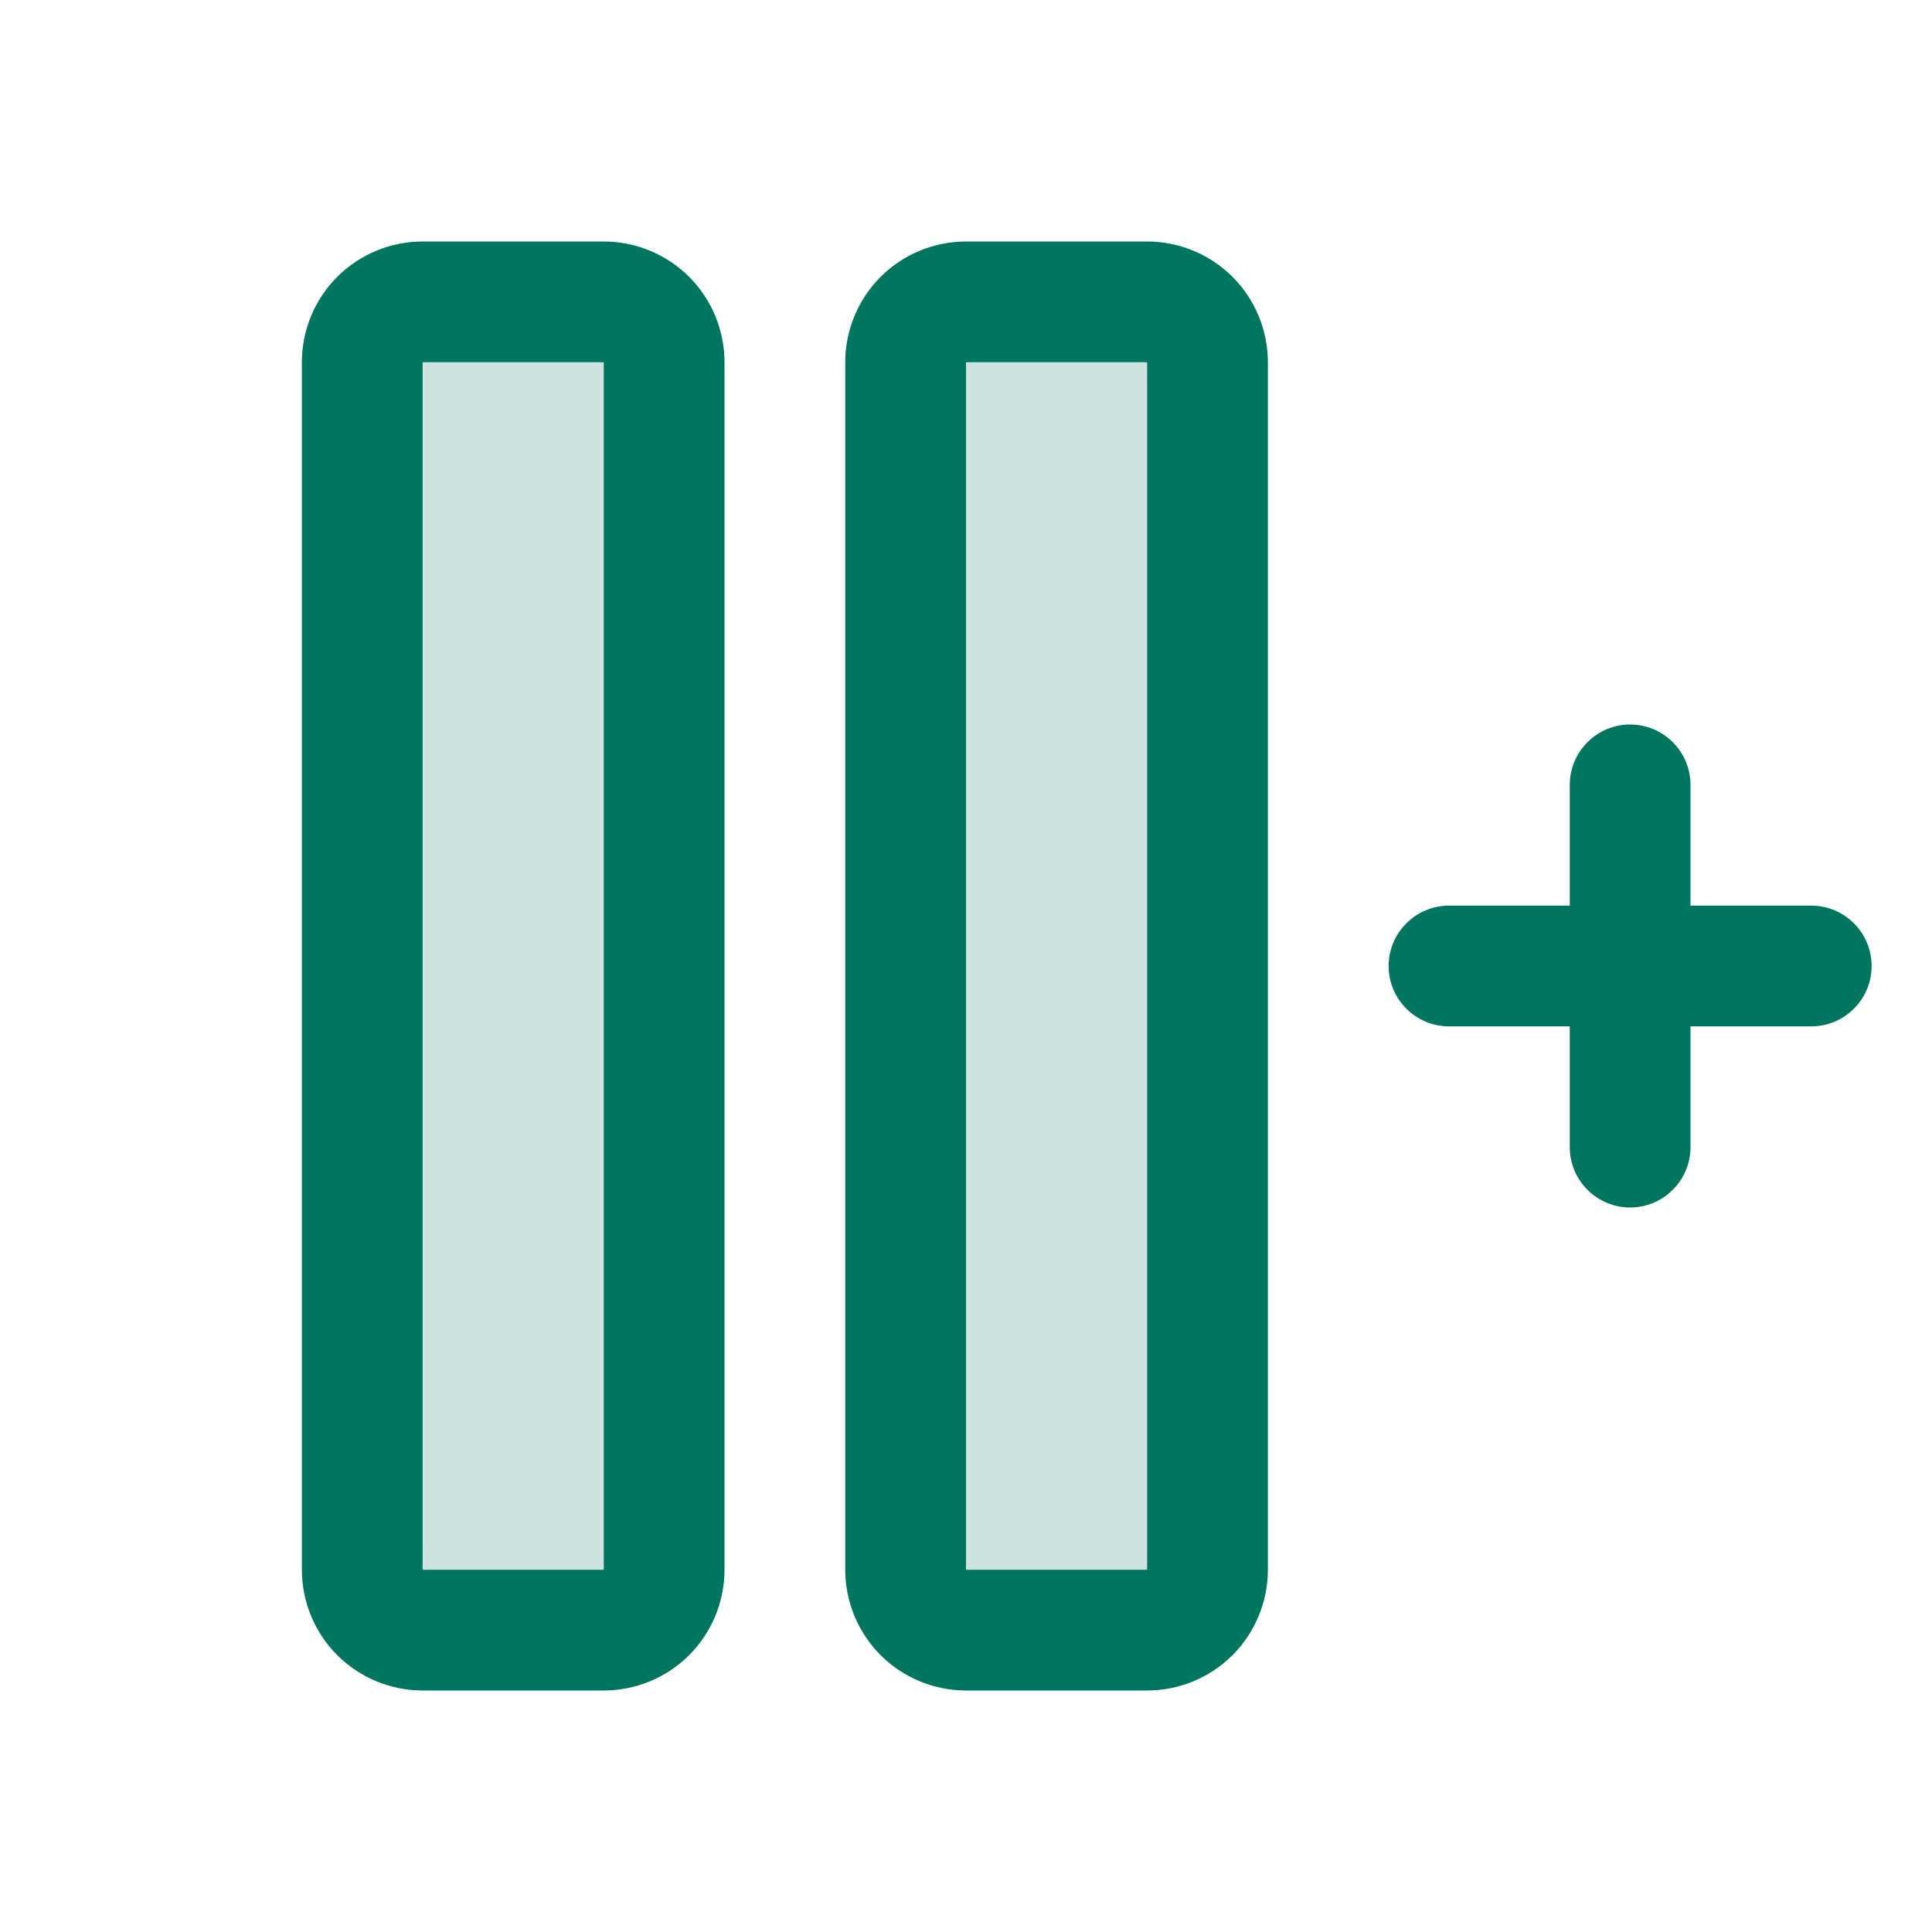
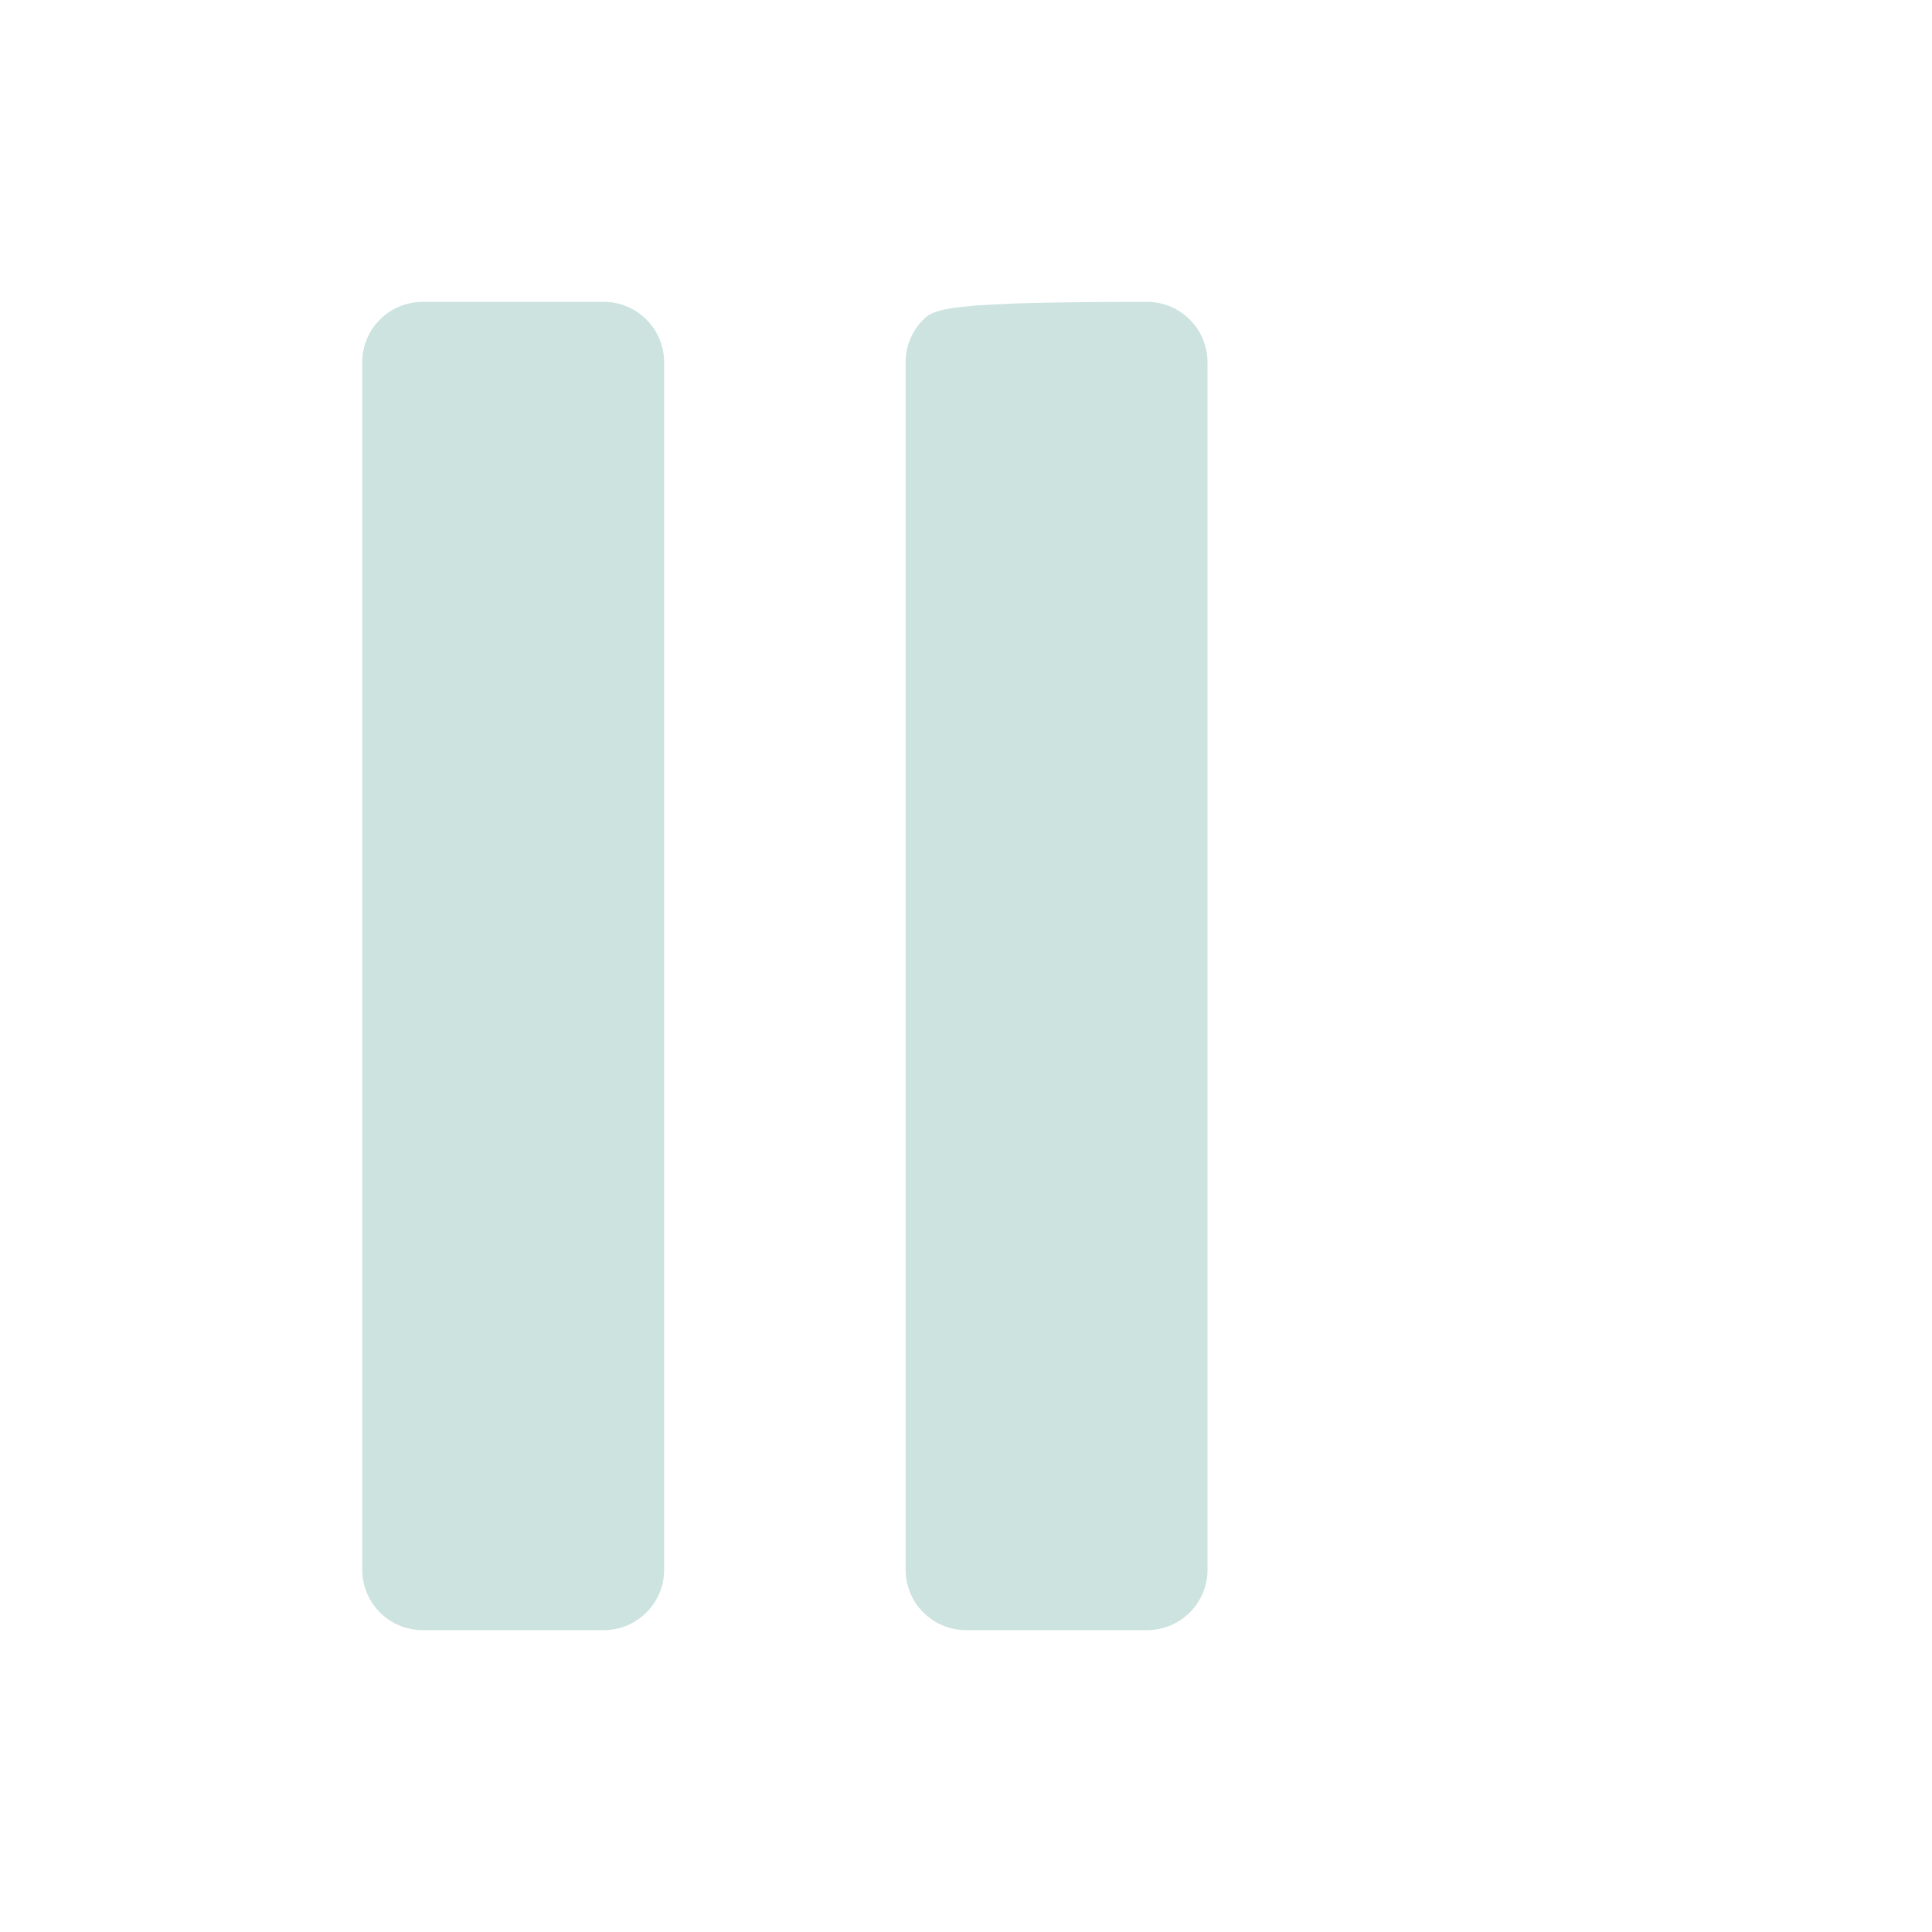
<svg xmlns="http://www.w3.org/2000/svg" width="24" height="24" viewBox="0 0 24 24" fill="none">
-   <path opacity="0.2" d="M8.25 4.5V19.5C8.25 19.699 8.171 19.89 8.03 20.03C7.89 20.171 7.699 20.25 7.5 20.25H5.25C5.051 20.25 4.86 20.171 4.72 20.03C4.579 19.89 4.5 19.699 4.5 19.5V4.5C4.5 4.301 4.579 4.11 4.72 3.97C4.86 3.829 5.051 3.75 5.25 3.75H7.5C7.699 3.75 7.89 3.829 8.03 3.97C8.171 4.11 8.25 4.301 8.25 4.5ZM14.25 3.75H12C11.801 3.75 11.61 3.829 11.47 3.97C11.329 4.11 11.25 4.301 11.25 4.5V19.5C11.25 19.699 11.329 19.89 11.47 20.03C11.61 20.171 11.801 20.25 12 20.25H14.25C14.449 20.25 14.64 20.171 14.78 20.03C14.921 19.89 15 19.699 15 19.5V4.5C15 4.301 14.921 4.11 14.78 3.97C14.64 3.829 14.449 3.75 14.25 3.75Z" fill="#007660" />
-   <path d="M7.5 3H5.25C4.852 3 4.471 3.158 4.189 3.439C3.908 3.721 3.75 4.102 3.75 4.5V19.5C3.75 19.898 3.908 20.279 4.189 20.561C4.471 20.842 4.852 21 5.25 21H7.5C7.898 21 8.279 20.842 8.561 20.561C8.842 20.279 9 19.898 9 19.5V4.5C9 4.102 8.842 3.721 8.561 3.439C8.279 3.158 7.898 3 7.5 3ZM7.5 19.5H5.25V4.5H7.5V19.5ZM14.25 3H12C11.602 3 11.221 3.158 10.939 3.439C10.658 3.721 10.5 4.102 10.5 4.5V19.5C10.5 19.898 10.658 20.279 10.939 20.561C11.221 20.842 11.602 21 12 21H14.25C14.648 21 15.029 20.842 15.311 20.561C15.592 20.279 15.75 19.898 15.75 19.5V4.5C15.75 4.102 15.592 3.721 15.311 3.439C15.029 3.158 14.648 3 14.25 3ZM14.25 19.5H12V4.5H14.25V19.5ZM23.25 12C23.25 12.199 23.171 12.39 23.03 12.53C22.89 12.671 22.699 12.75 22.5 12.75H21V14.25C21 14.449 20.921 14.64 20.78 14.78C20.64 14.921 20.449 15 20.25 15C20.051 15 19.86 14.921 19.72 14.78C19.579 14.64 19.5 14.449 19.5 14.25V12.75H18C17.801 12.75 17.61 12.671 17.47 12.53C17.329 12.39 17.25 12.199 17.25 12C17.25 11.801 17.329 11.61 17.47 11.47C17.61 11.329 17.801 11.25 18 11.25H19.5V9.75C19.5 9.551 19.579 9.36 19.72 9.22C19.86 9.079 20.051 9 20.25 9C20.449 9 20.64 9.079 20.78 9.22C20.921 9.36 21 9.551 21 9.75V11.25H22.5C22.699 11.25 22.89 11.329 23.03 11.47C23.171 11.61 23.25 11.801 23.25 12Z" fill="#007660" />
+   <path opacity="0.2" d="M8.25 4.5V19.5C8.25 19.699 8.171 19.89 8.03 20.03C7.89 20.171 7.699 20.25 7.5 20.25H5.25C5.051 20.25 4.86 20.171 4.72 20.03C4.579 19.89 4.5 19.699 4.5 19.5V4.5C4.5 4.301 4.579 4.11 4.72 3.97C4.86 3.829 5.051 3.75 5.25 3.75H7.5C7.699 3.75 7.89 3.829 8.03 3.97C8.171 4.11 8.25 4.301 8.25 4.5ZM14.25 3.75C11.801 3.75 11.61 3.829 11.47 3.97C11.329 4.11 11.25 4.301 11.25 4.5V19.5C11.25 19.699 11.329 19.89 11.47 20.03C11.61 20.171 11.801 20.25 12 20.25H14.25C14.449 20.25 14.64 20.171 14.78 20.03C14.921 19.89 15 19.699 15 19.5V4.5C15 4.301 14.921 4.11 14.78 3.97C14.64 3.829 14.449 3.75 14.25 3.75Z" fill="#007660" />
</svg>